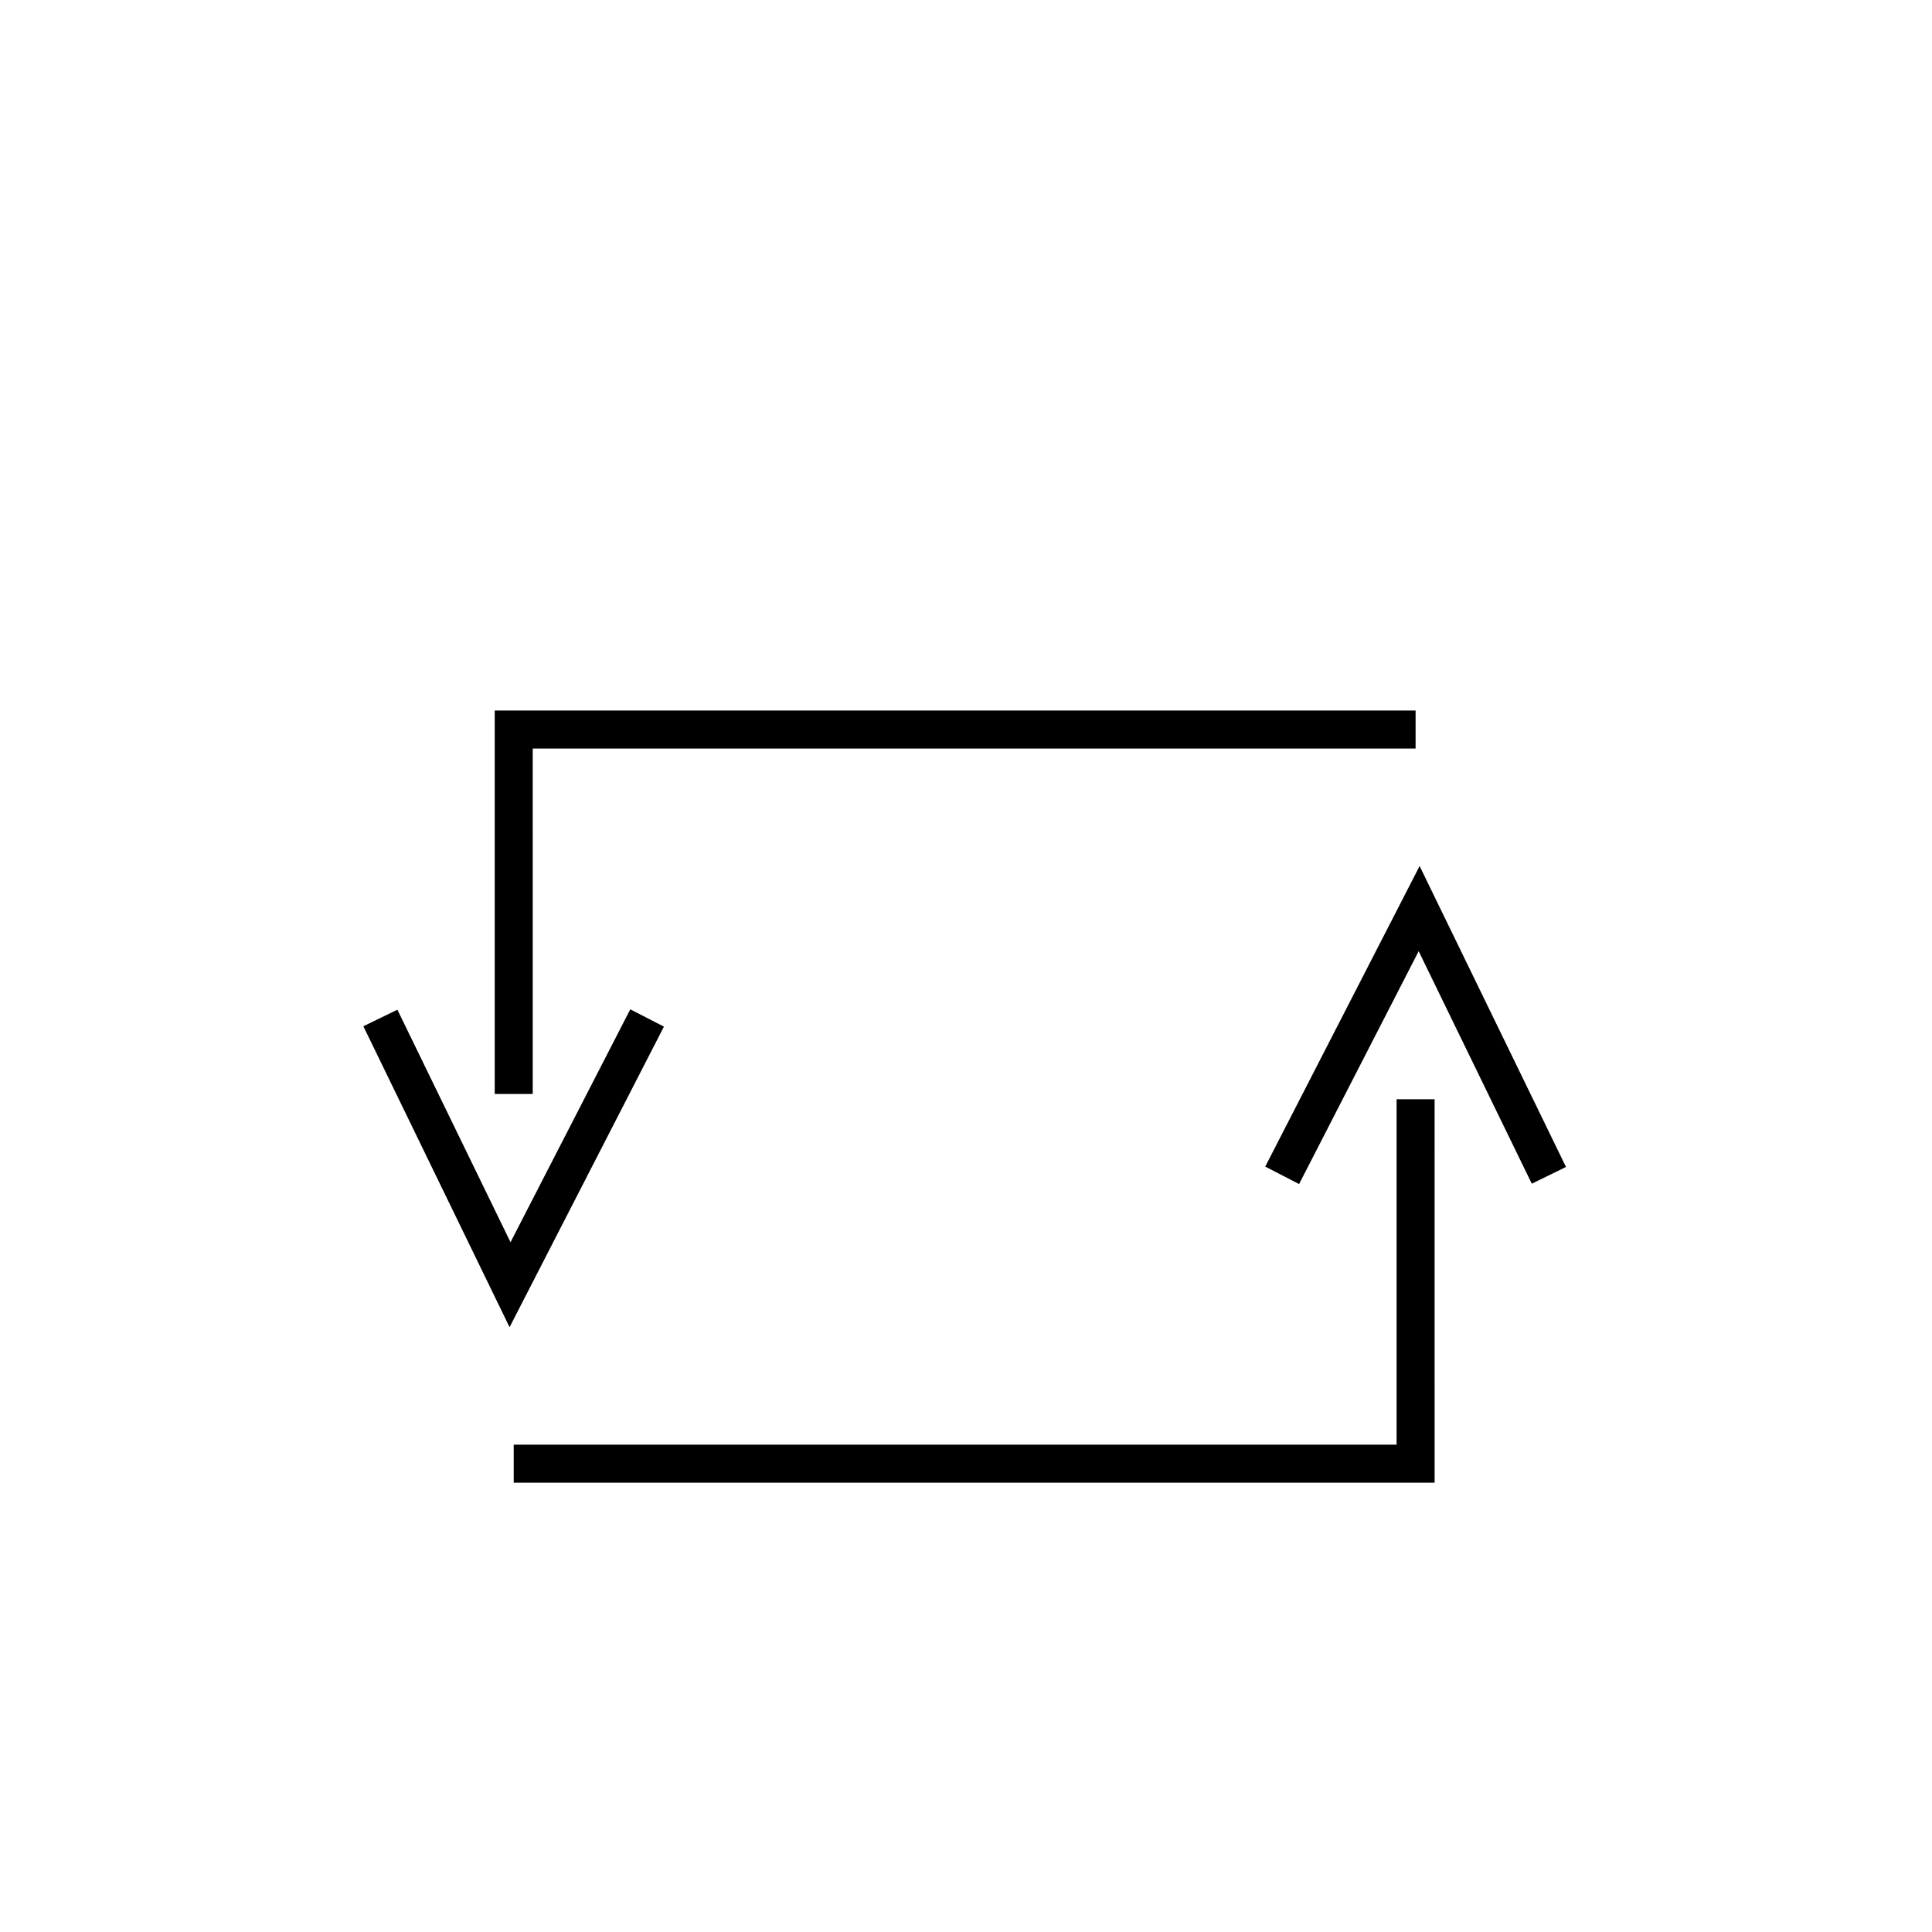
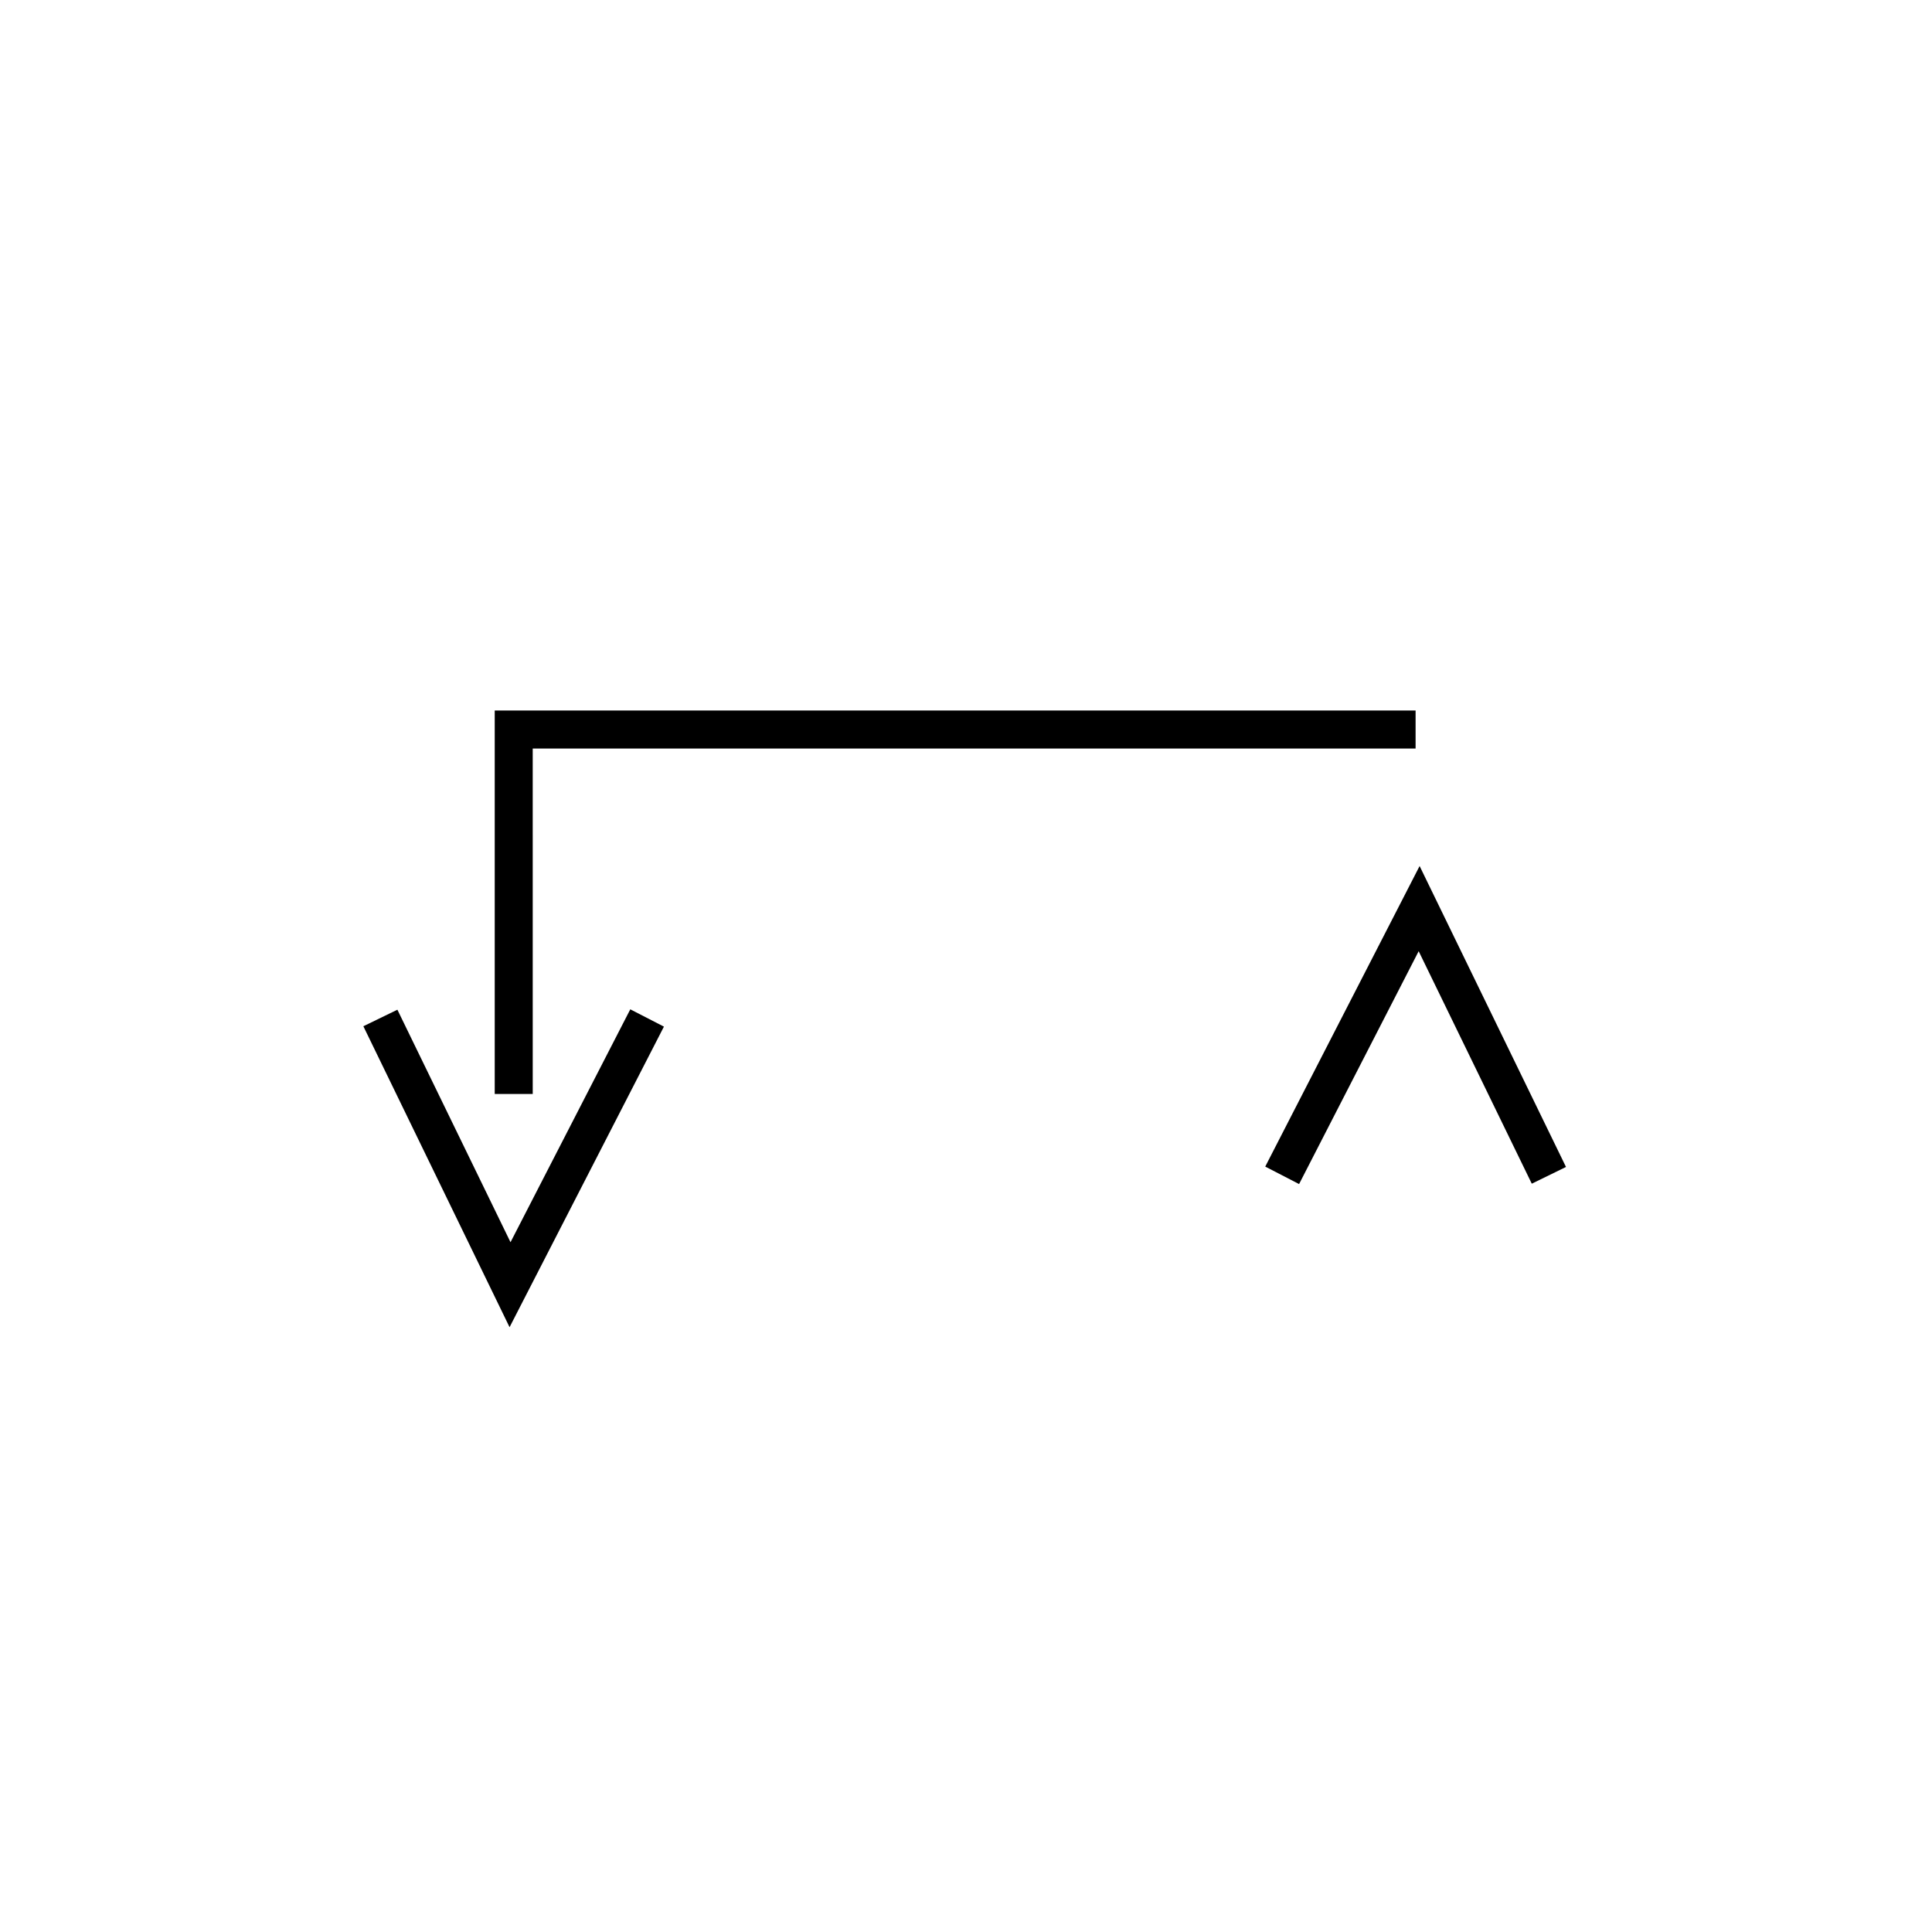
<svg xmlns="http://www.w3.org/2000/svg" fill="#000000" width="800px" height="800px" version="1.1" viewBox="144 144 512 512">
  <g>
    <path d="m279.04 495.72-38.746-79.754 9.02-4.383 29.977 61.617 31.742-61.719 8.914 4.586z" />
    <path d="m285.18 433.91h-10.074v-101.62h244.04v10.078h-233.97z" />
    <path d="m488.27 457.79-8.969-4.633 40.91-79.652 38.793 79.75-9.066 4.434-29.977-61.613z" />
-     <path d="m524.19 536.93h-244.05v-10.074h233.97v-91.543h10.074z" />
  </g>
</svg>